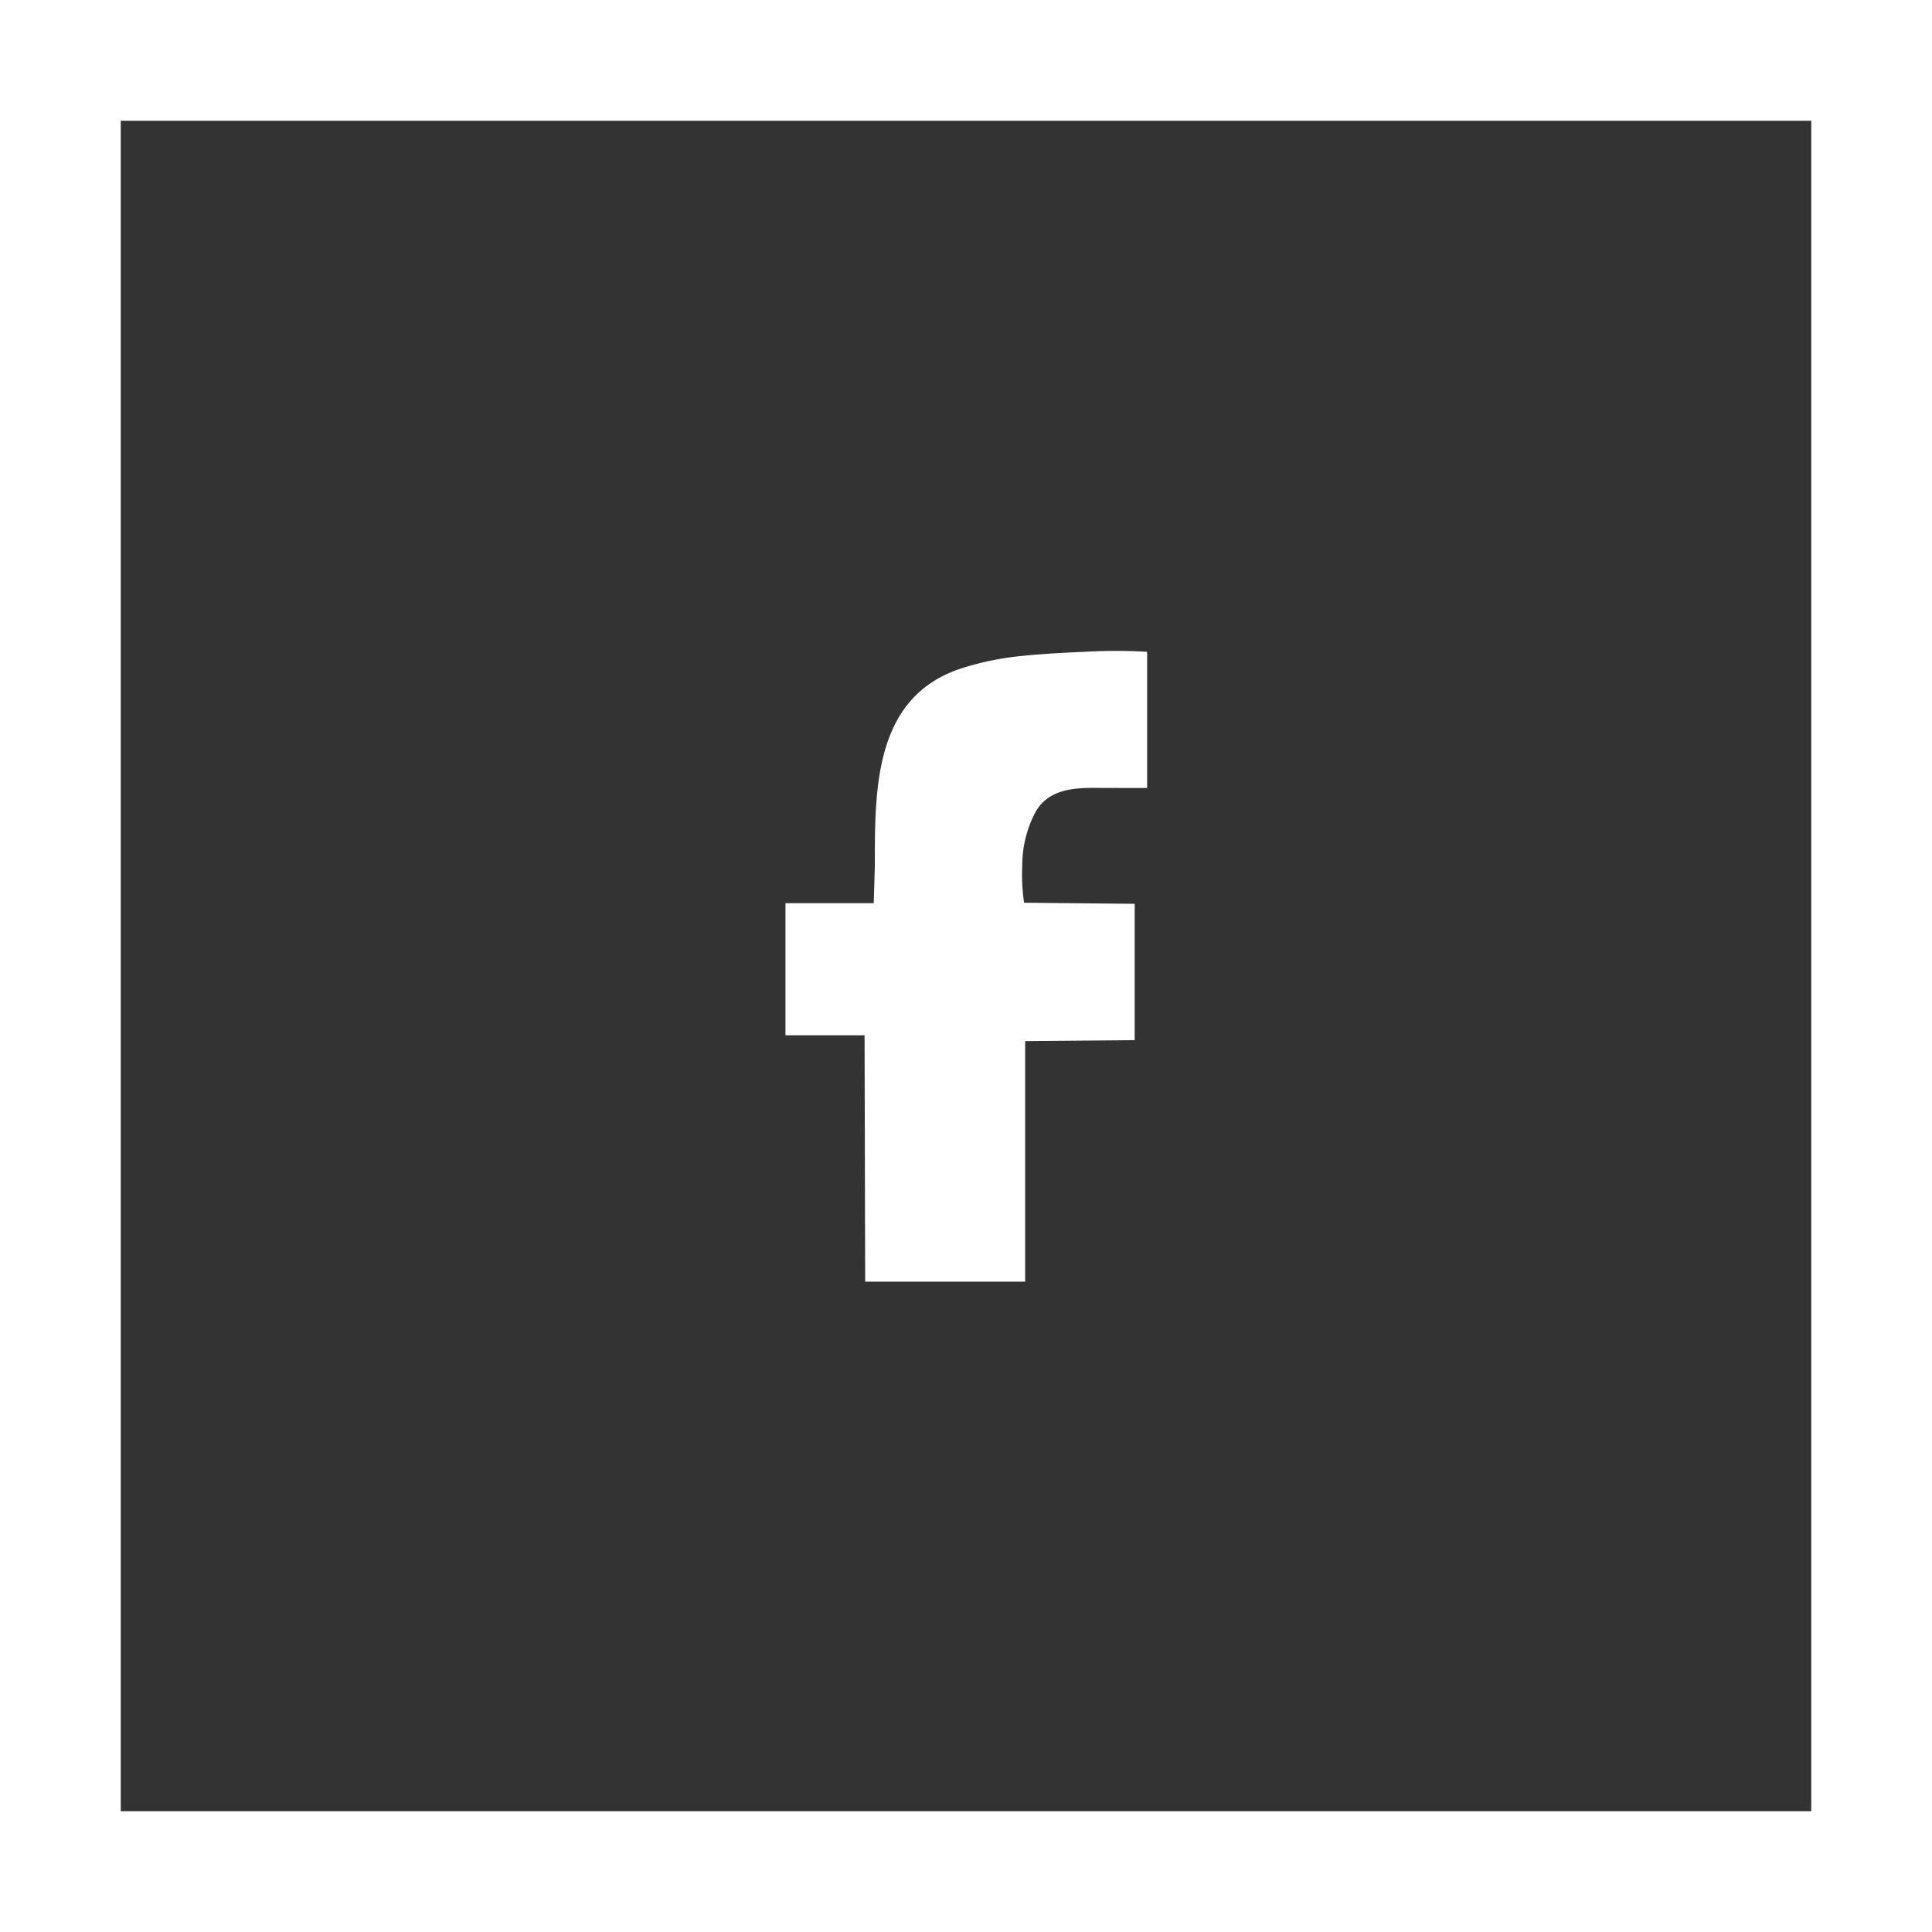
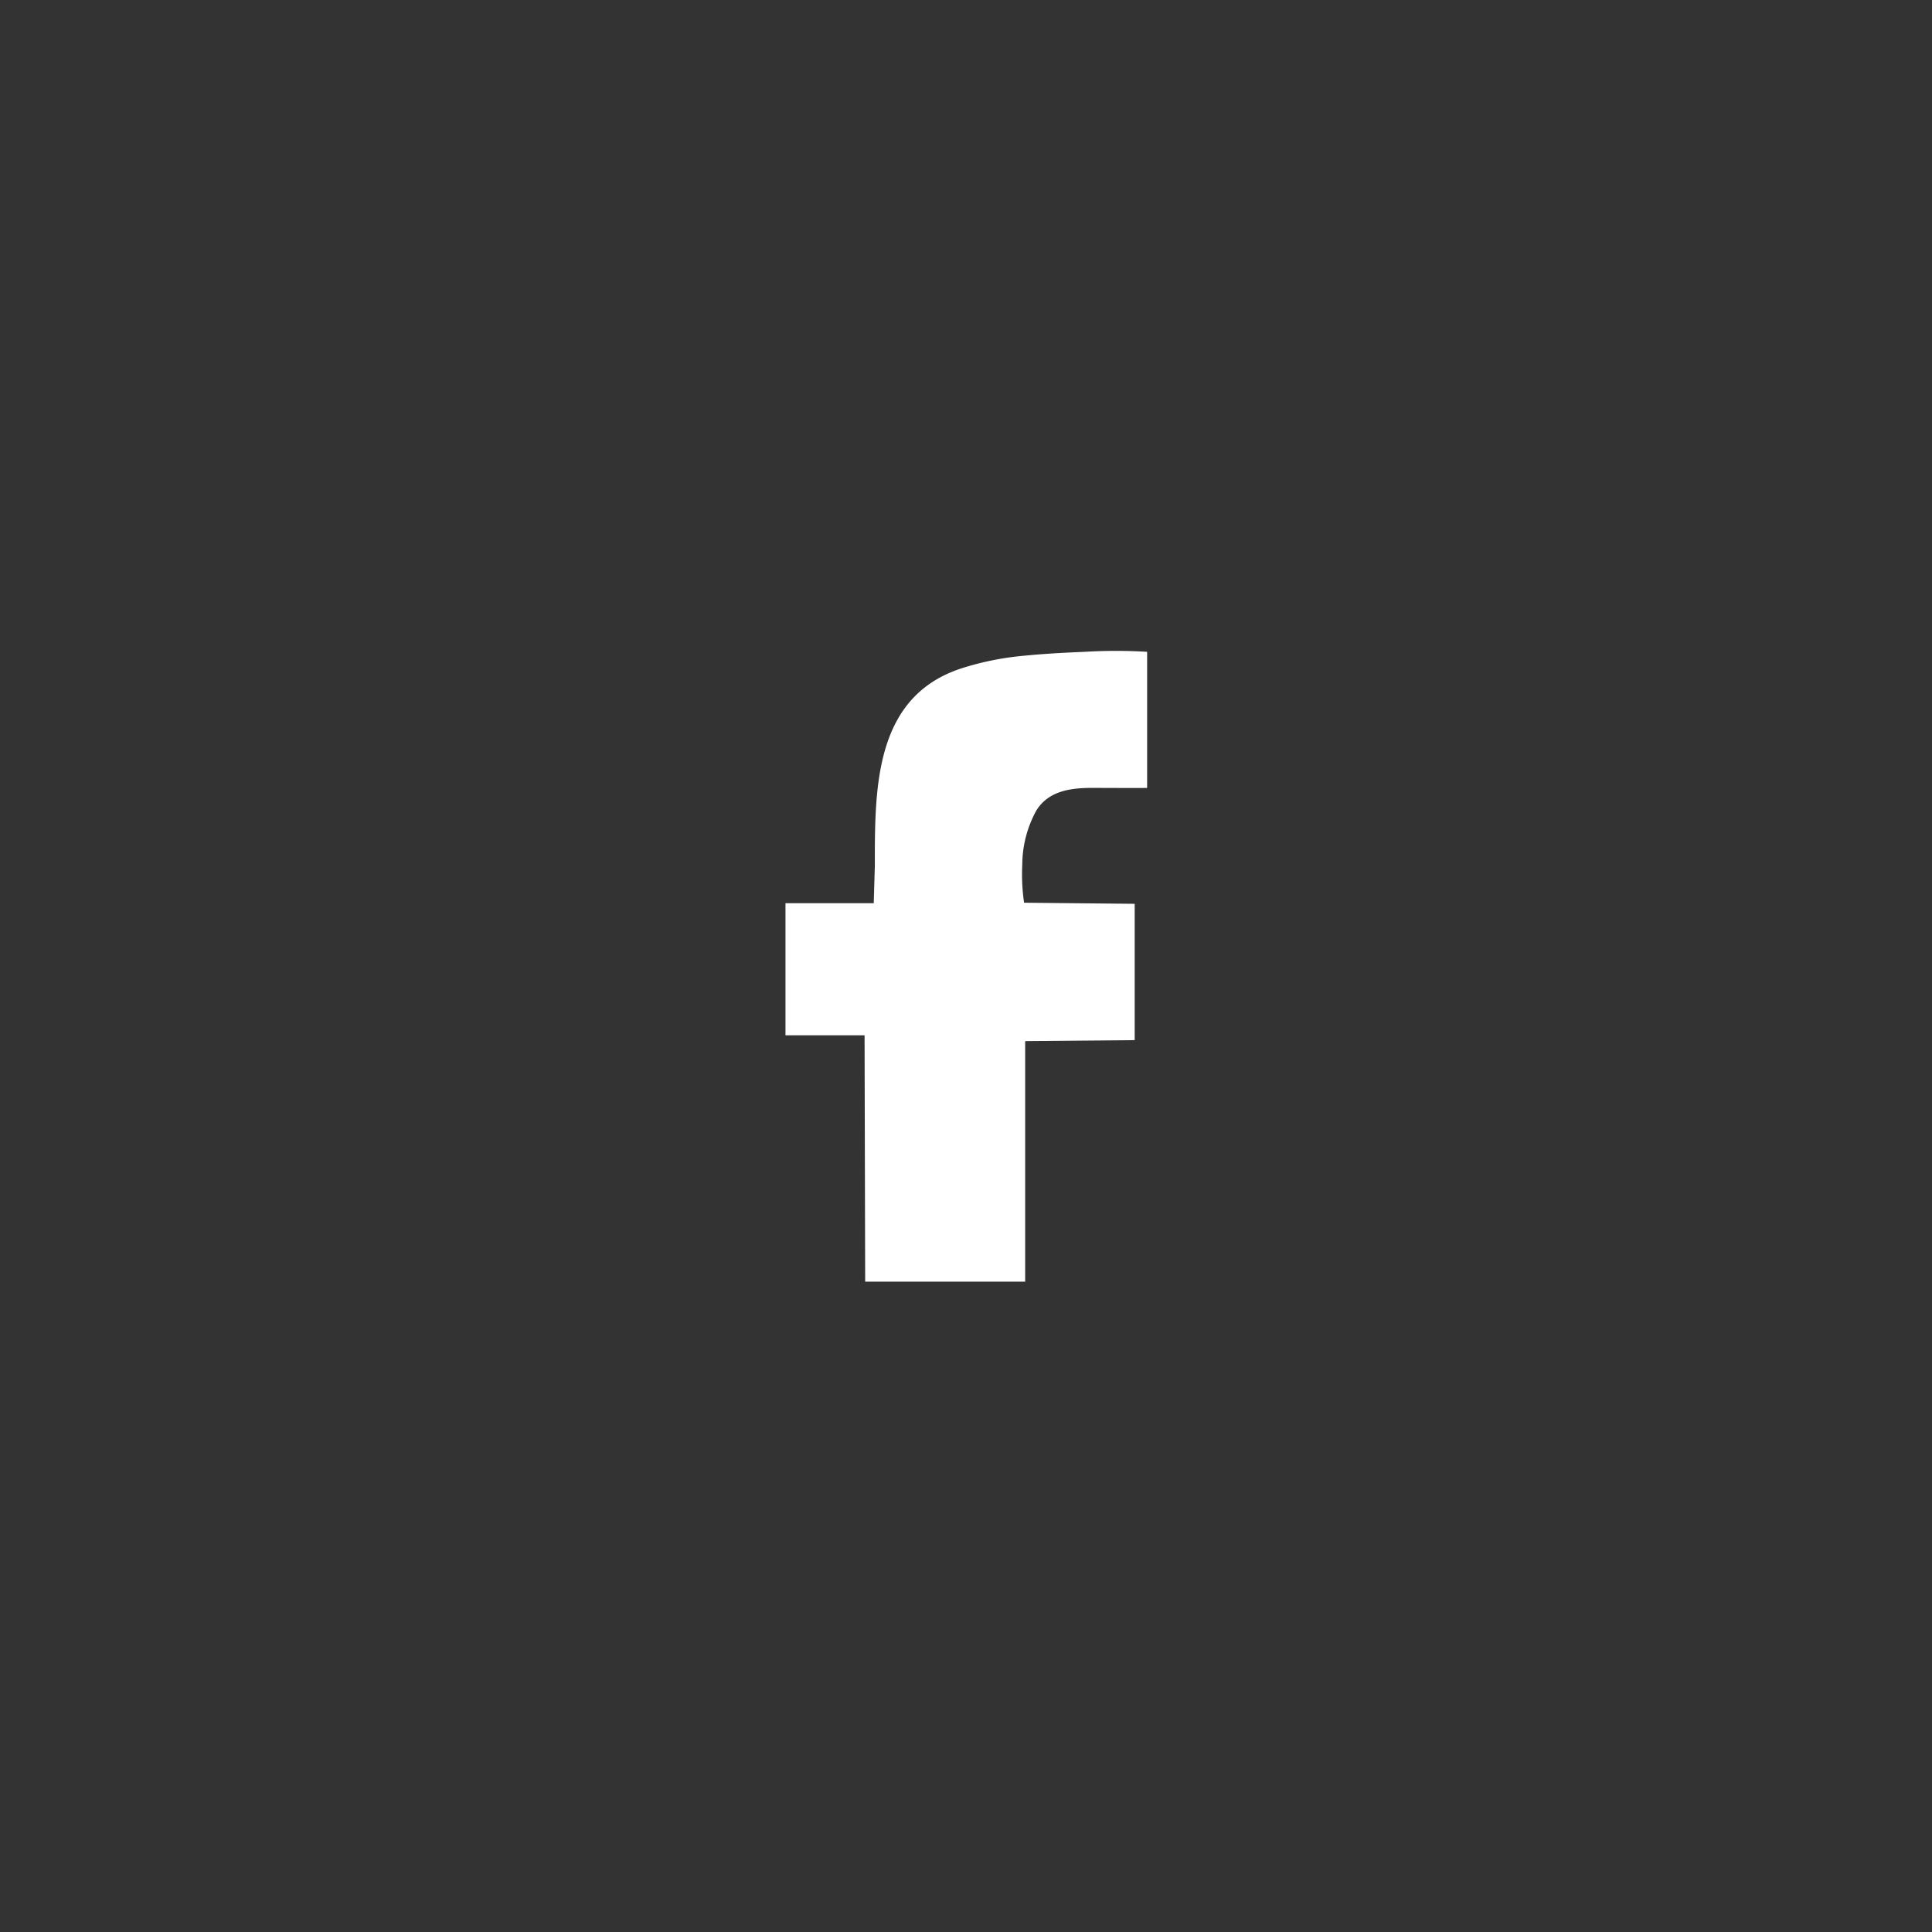
<svg xmlns="http://www.w3.org/2000/svg" viewBox="0 0 160 160" width="160" height="160" x="0" y="0">
  <rect x="0" y="0" width="160" height="160" fill="#333333" stroke="none" />
  <defs>
    <style>.cls-1{fill:#fff;}</style>
  </defs>
  <title>icon_facebookAsset 50</title>
  <g id="Layer_2" data-name="Layer 2">
    <g id="Circle_Color" data-name="Circle Color">
-       <path class="cls-1" d="M160,160H0V0H160ZM10,150H150V10H10Z" />
      <path class="cls-1" d="M71.65,106.14l-.05-20.4-6.55,0,0-10.94,7.31,0,.09-3.1c0-6.44-.06-14.08,7.3-16.39a24,24,0,0,1,5-1c1.7-.17,3.4-.26,5.1-.33a43.49,43.49,0,0,1,5.15,0S95,65.23,95,65.25s-4.09,0-4.55,0c-1.77,0-3.64.24-4.64,1.9a9.41,9.41,0,0,0-1.15,4.47,16.31,16.31,0,0,0,.15,3.14l9.16.09V86.14l-9.07.08,0,19.92Z" />
    </g>
  </g>
</svg>